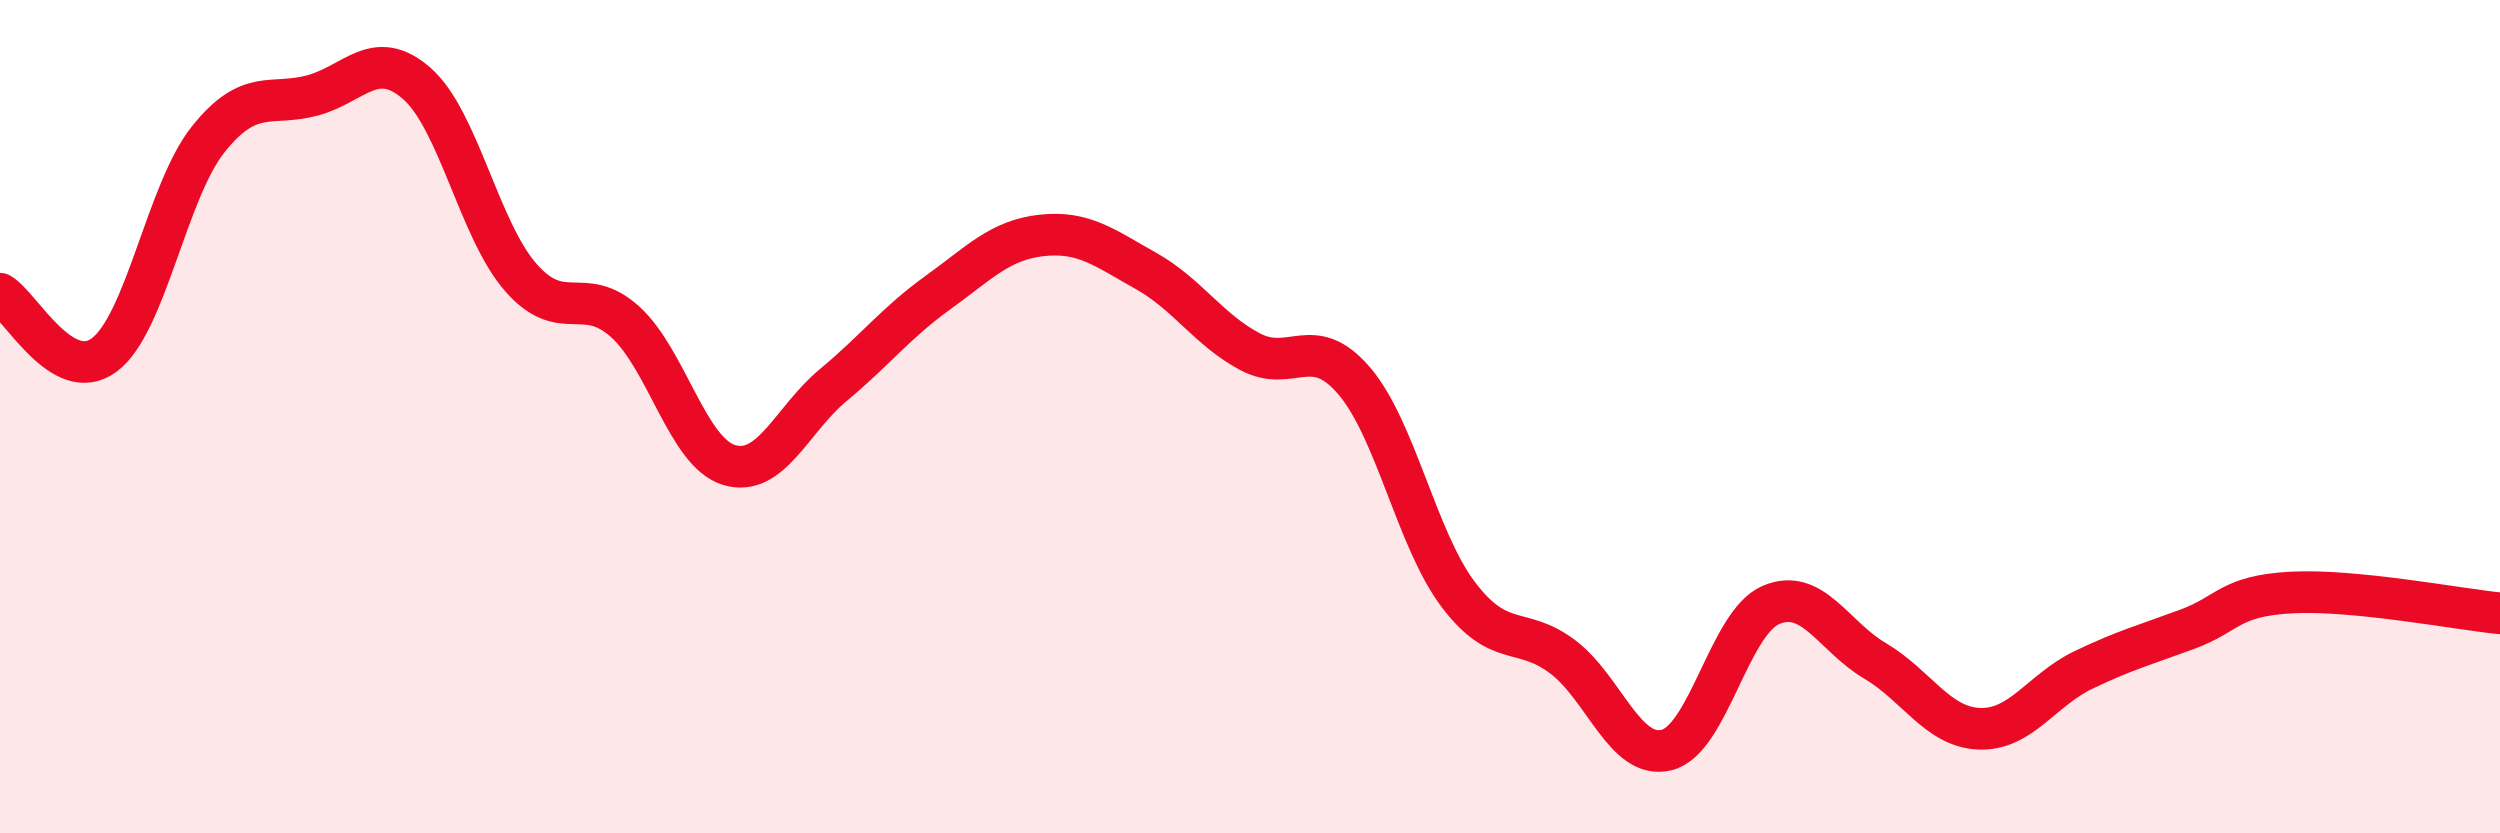
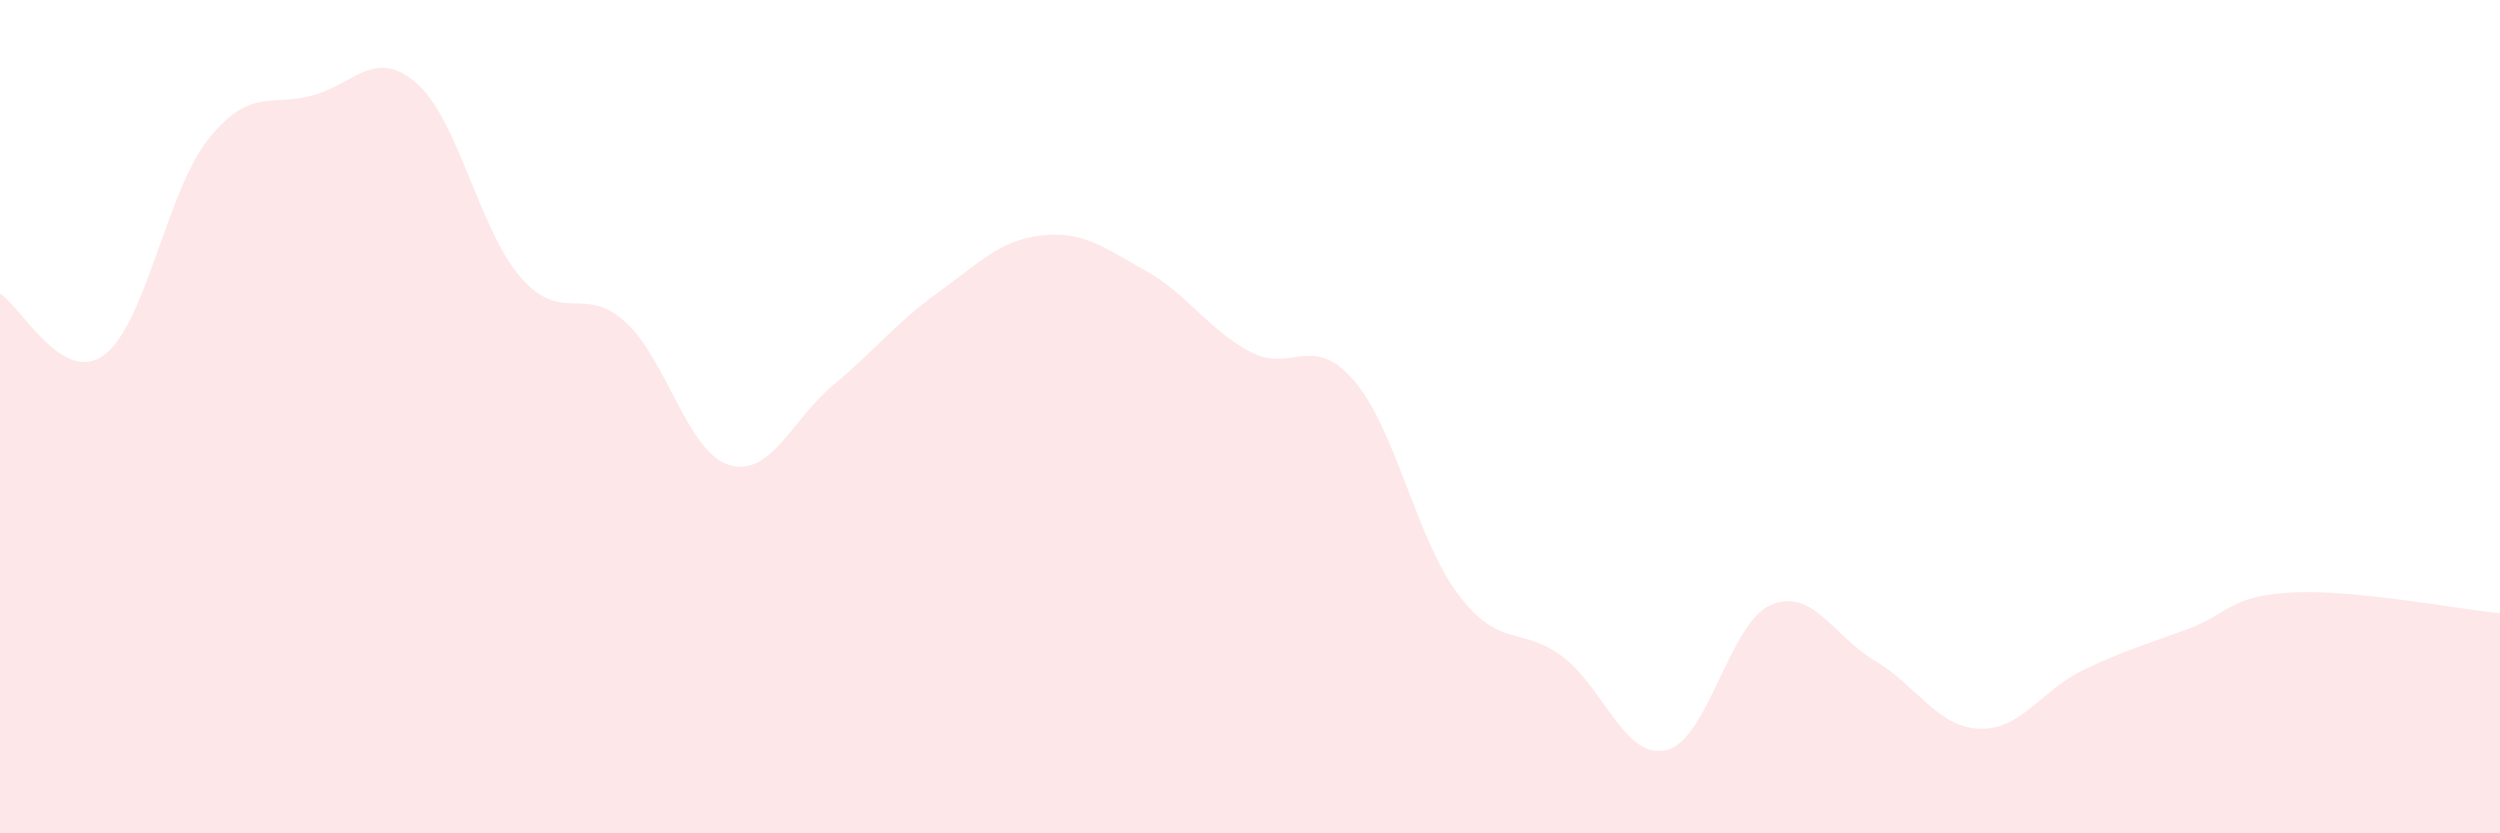
<svg xmlns="http://www.w3.org/2000/svg" width="60" height="20" viewBox="0 0 60 20">
  <path d="M 0,7.05 C 0.5,7.34 1.5,9.26 2.5,8.52 C 3.5,7.78 4,4.59 5,3.34 C 6,2.09 6.5,2.56 7.5,2.29 C 8.5,2.02 9,1.13 10,2 C 11,2.87 11.5,5.52 12.5,6.66 C 13.5,7.8 14,6.82 15,7.72 C 16,8.62 16.5,10.86 17.5,11.16 C 18.5,11.46 19,10.07 20,9.24 C 21,8.41 21.5,7.75 22.5,7.03 C 23.5,6.31 24,5.76 25,5.65 C 26,5.54 26.5,5.94 27.5,6.5 C 28.5,7.06 29,7.91 30,8.44 C 31,8.97 31.5,7.97 32.5,9.14 C 33.5,10.31 34,12.95 35,14.27 C 36,15.59 36.5,15.01 37.5,15.76 C 38.5,16.51 39,18.25 40,18 C 41,17.75 41.5,14.95 42.5,14.52 C 43.5,14.09 44,15.27 45,15.86 C 46,16.45 46.5,17.45 47.5,17.49 C 48.5,17.53 49,16.56 50,16.08 C 51,15.6 51.5,15.47 52.5,15.1 C 53.5,14.73 53.5,14.3 55,14.22 C 56.5,14.14 59,14.62 60,14.72L60 20L0 20Z" fill="#EB0A25" opacity="0.1" stroke-linecap="round" stroke-linejoin="round" />
-   <path d="M 0,7.05 C 0.5,7.34 1.5,9.26 2.5,8.52 C 3.5,7.78 4,4.59 5,3.34 C 6,2.09 6.5,2.56 7.5,2.29 C 8.5,2.02 9,1.13 10,2 C 11,2.87 11.5,5.52 12.5,6.66 C 13.5,7.8 14,6.82 15,7.72 C 16,8.62 16.5,10.86 17.5,11.16 C 18.5,11.46 19,10.07 20,9.24 C 21,8.41 21.5,7.75 22.5,7.03 C 23.5,6.31 24,5.76 25,5.65 C 26,5.54 26.5,5.94 27.5,6.5 C 28.5,7.06 29,7.91 30,8.44 C 31,8.97 31.5,7.97 32.5,9.14 C 33.5,10.31 34,12.95 35,14.27 C 36,15.59 36.5,15.01 37.5,15.76 C 38.5,16.51 39,18.25 40,18 C 41,17.75 41.5,14.95 42.5,14.52 C 43.5,14.09 44,15.27 45,15.86 C 46,16.45 46.5,17.45 47.5,17.49 C 48.5,17.53 49,16.56 50,16.08 C 51,15.6 51.5,15.47 52.5,15.1 C 53.5,14.73 53.5,14.3 55,14.22 C 56.5,14.14 59,14.62 60,14.72" stroke="#EB0A25" stroke-width="1" fill="none" stroke-linecap="round" stroke-linejoin="round" />
</svg>